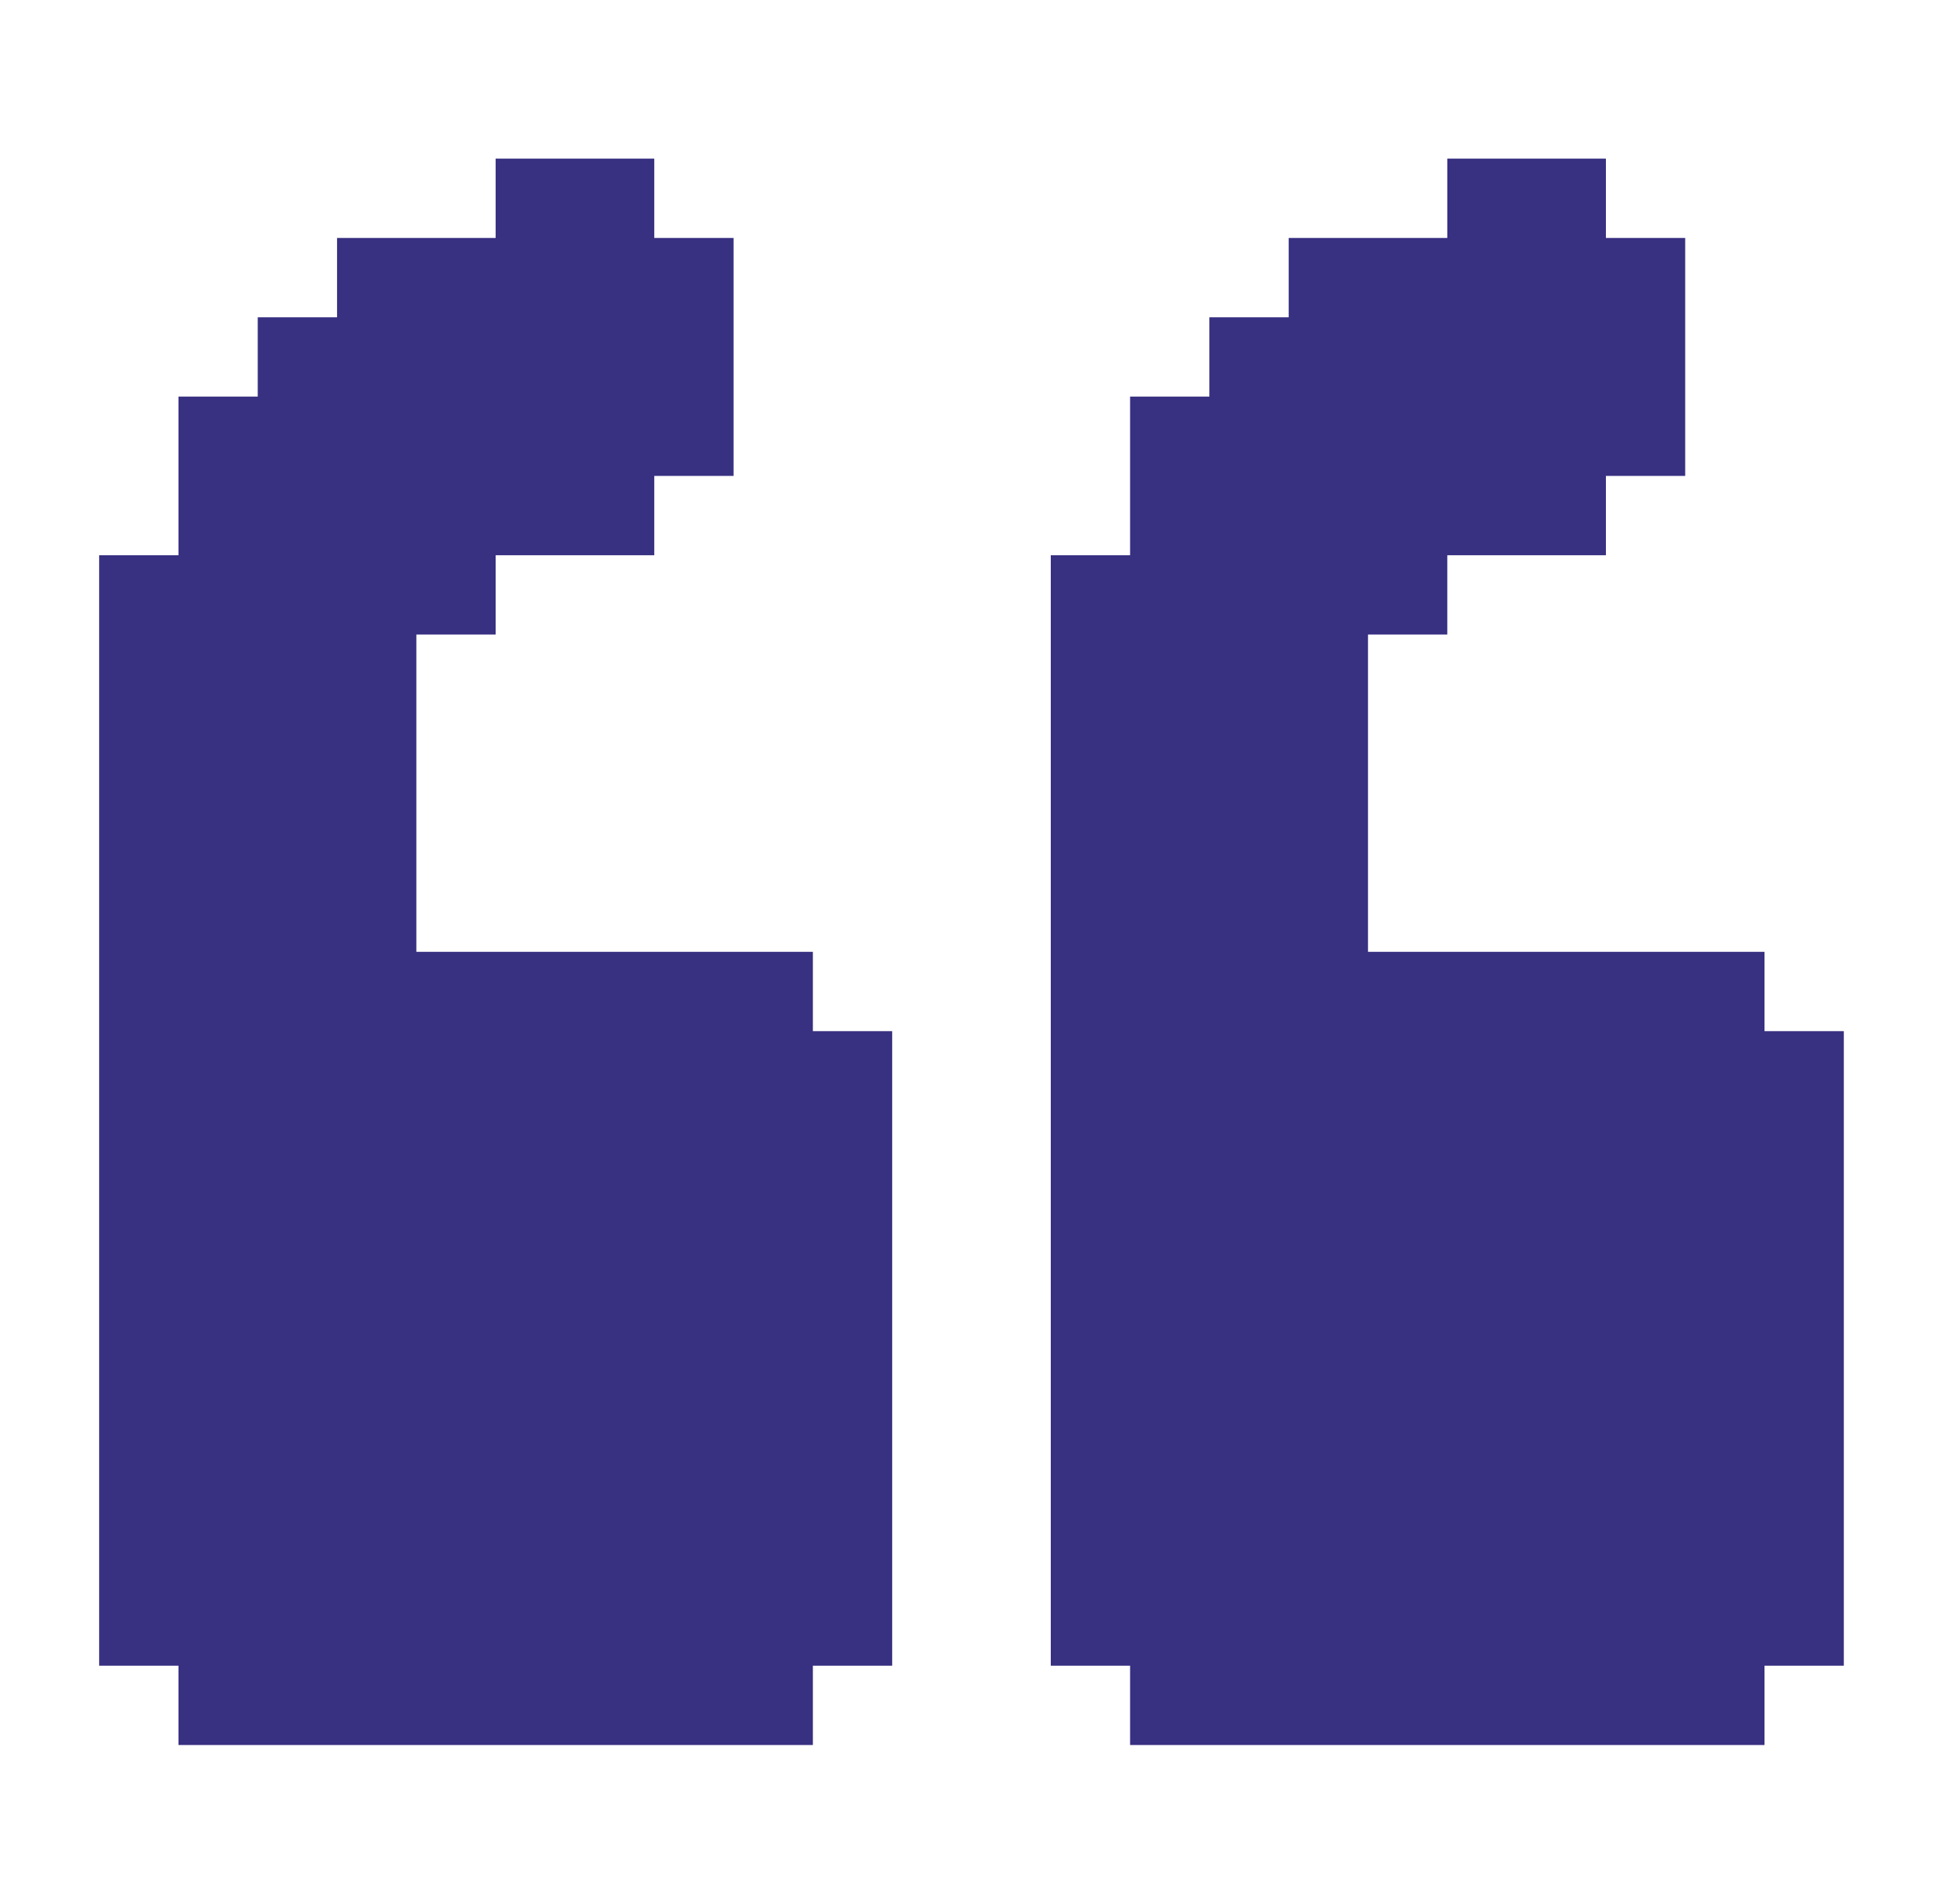
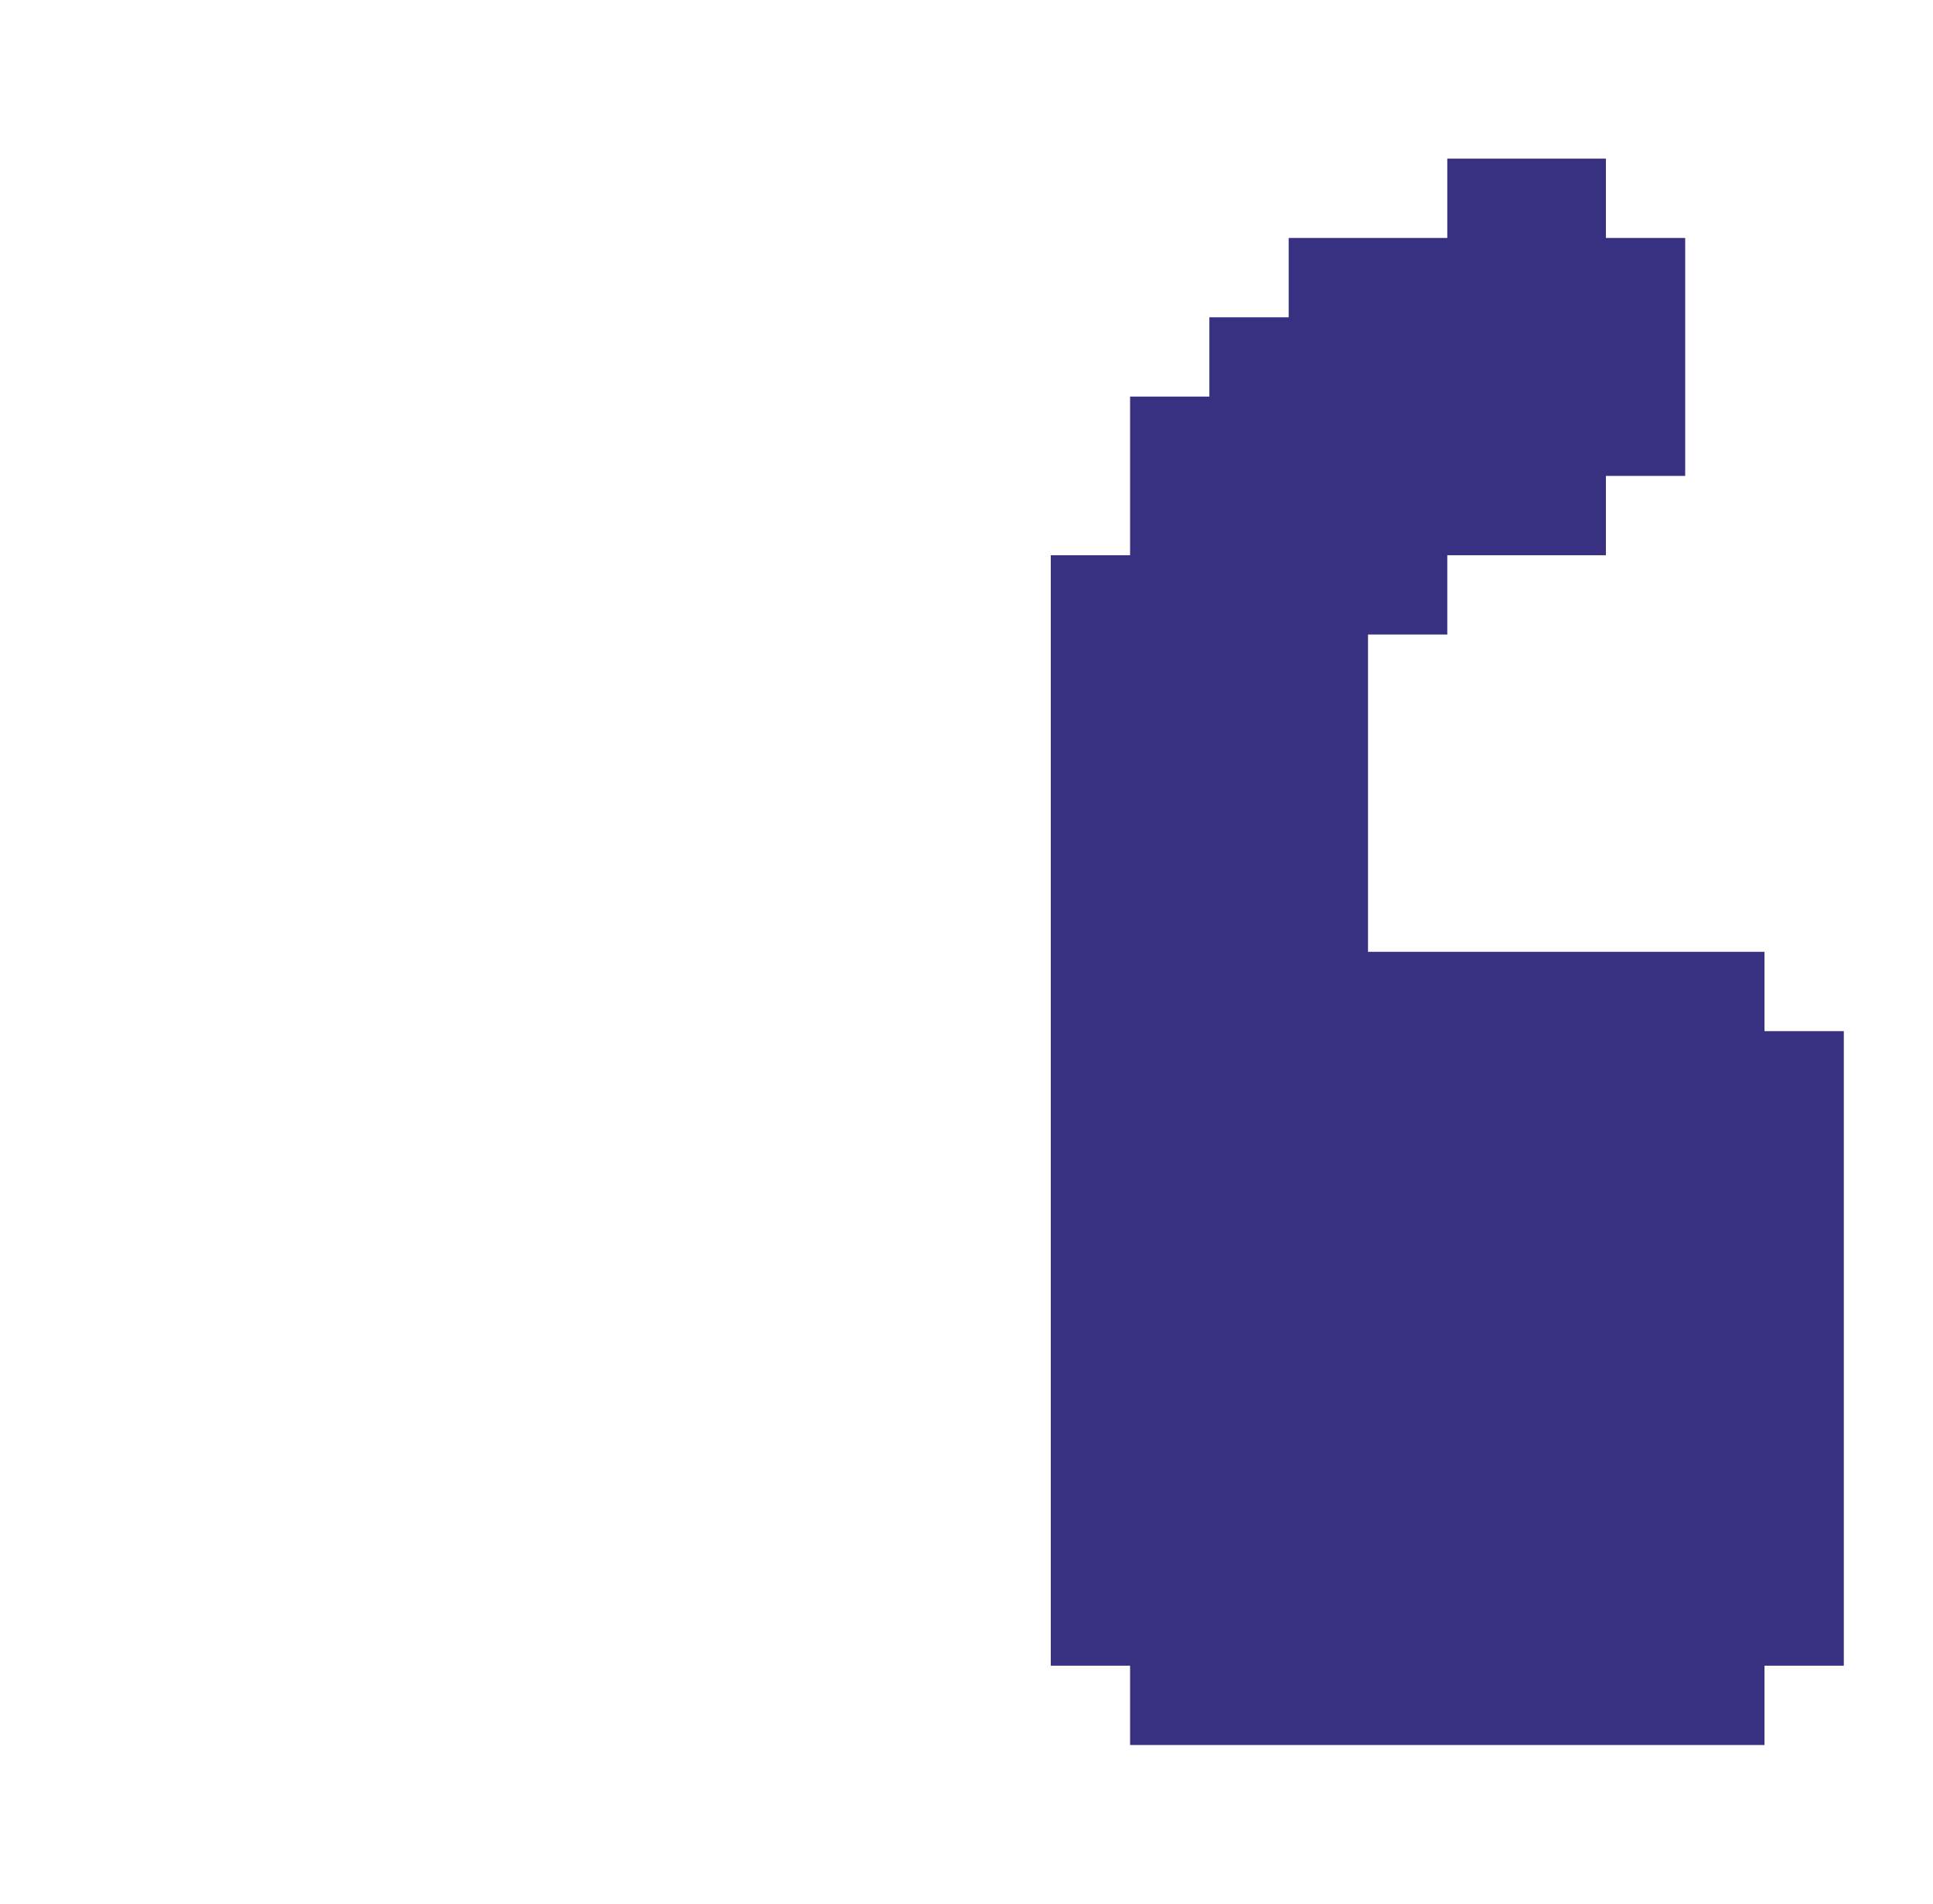
<svg xmlns="http://www.w3.org/2000/svg" width="65" height="64" viewBox="0 0 65 64" fill="none">
-   <path d="M27.334 34.667H30.001V56H27.334V58.667H6.001V56H3.334V18.667H6.001V13.333H8.667V10.667H11.334V8H16.667V5.333H22.001V8H24.667V16H22.001V18.667H16.667V21.333H14.001V32H27.334V34.667Z" fill="#383081" />
  <path d="M62.001 34.667V56H59.334V58.667H38.001V56H35.334V18.667H38.001V13.333H40.667V10.667H43.334V8H48.667V5.333H54.001V8H56.667V16H54.001V18.667H48.667V21.333H46.001V32H59.334V34.667H62.001Z" fill="#383081" />
</svg>